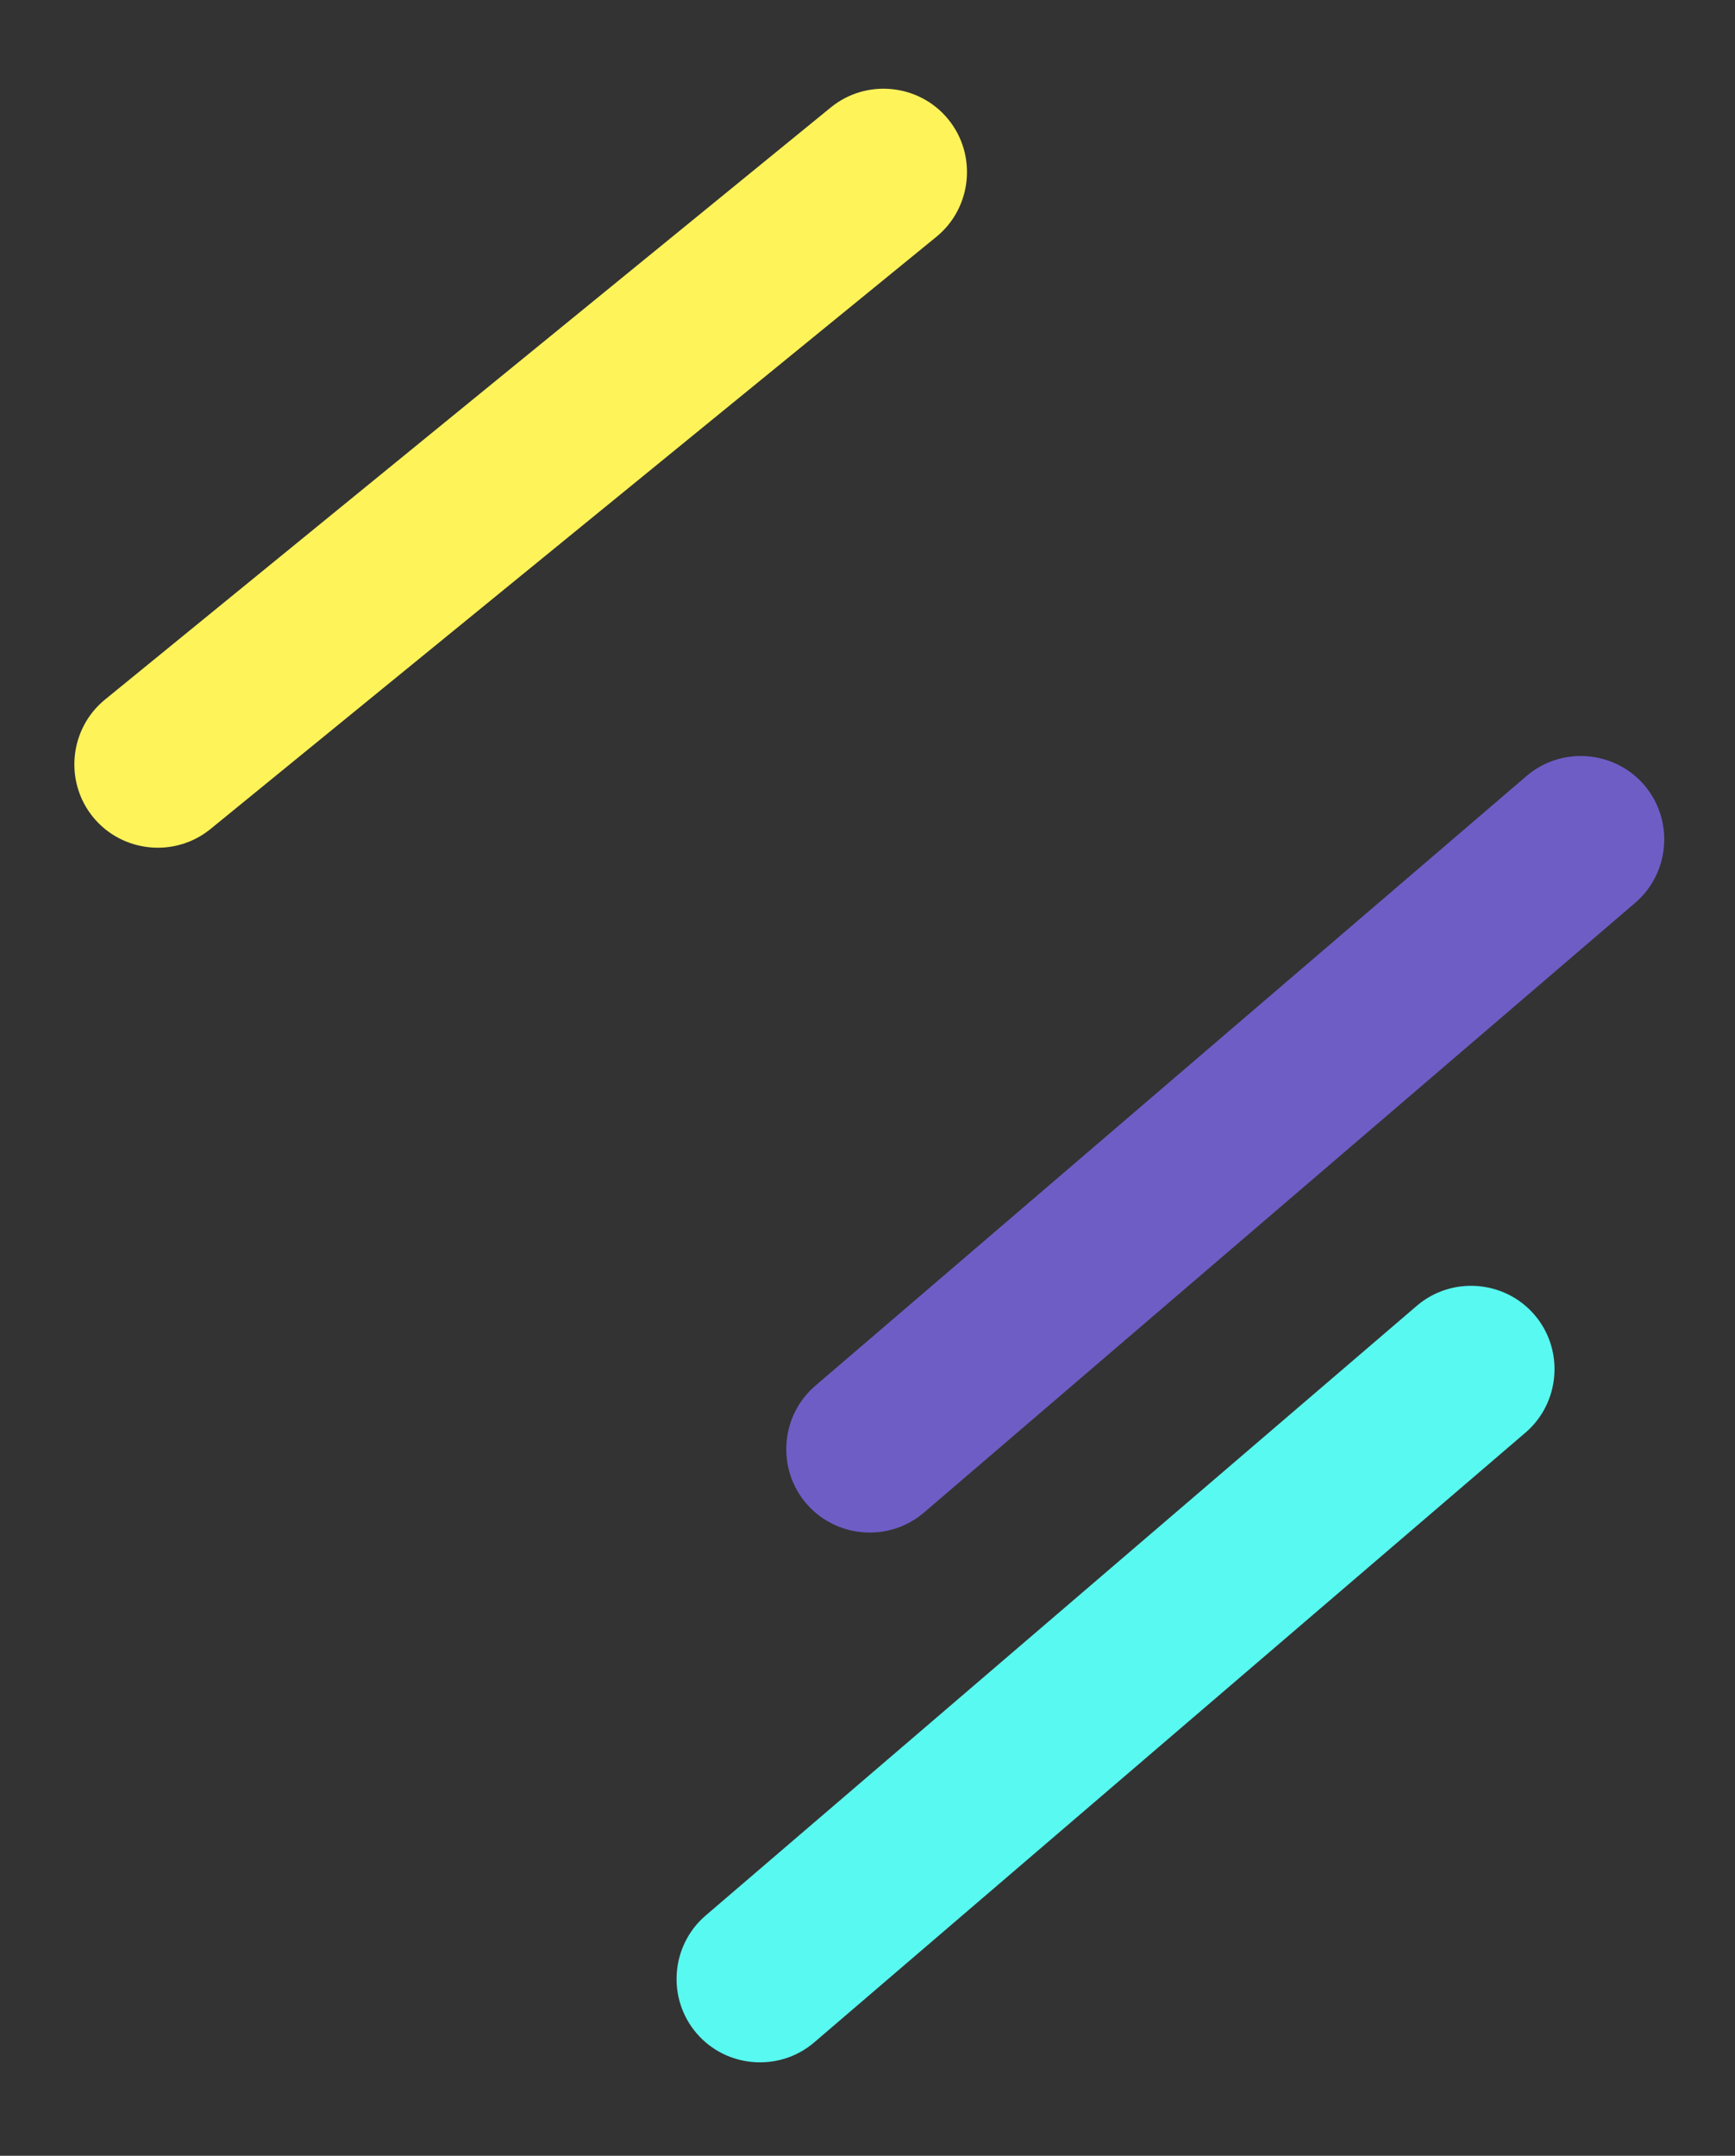
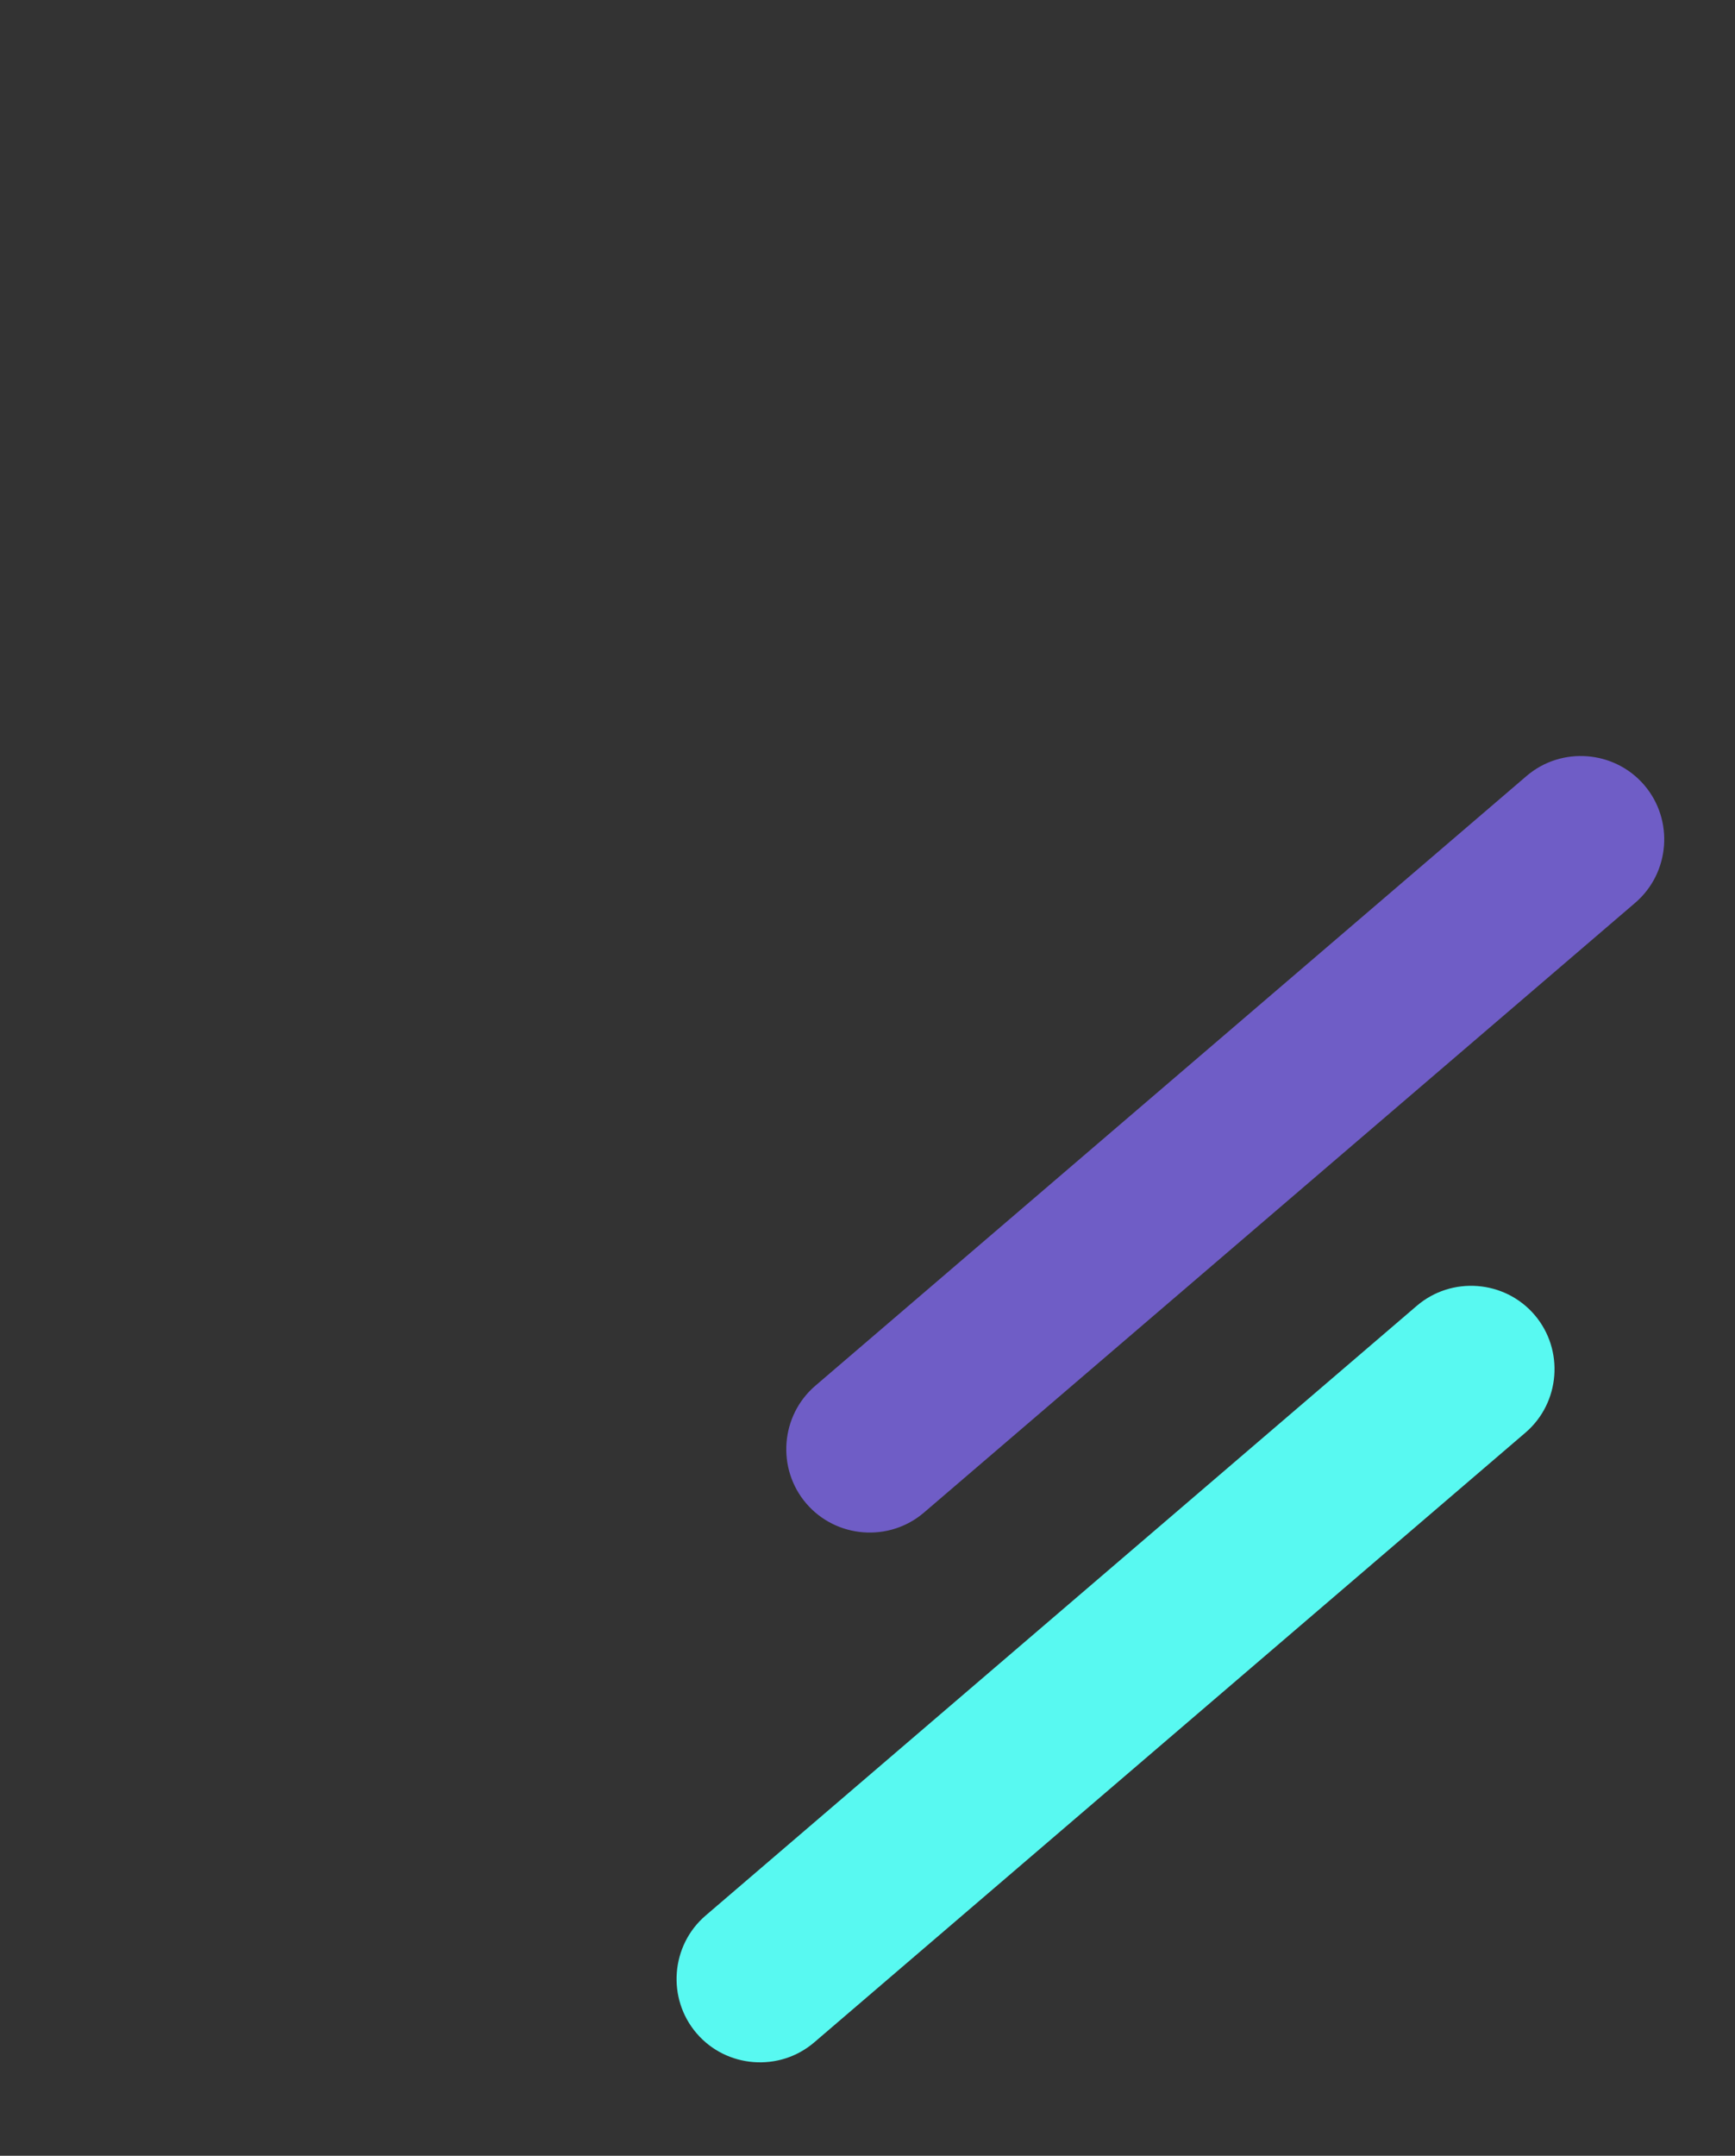
<svg xmlns="http://www.w3.org/2000/svg" version="1.1" id="溯檜橫_1" x="0px" y="0px" width="202.25px" height="251.25px" viewBox="0 0 202.25 251.25" style="enable-background:new 0 0 202.25 251.25;" xml:space="preserve">
  <rect x="0" y="0" width="202.25" height="251.25" fill="#333333" stroke="none" />
  <g>
    <g>
-       <path style="fill:#FFF35A;" d="M10.848,95.229L10.848,95.229c-3.383-4.149-2.758-10.311,1.39-13.694L96.85,12.519    c4.148-3.383,10.312-2.757,13.692,1.391l0,0c3.384,4.148,2.759,10.31-1.392,13.693L24.539,96.618    C20.393,100.002,14.229,99.376,10.848,95.229z" />
-     </g>
+       </g>
    <g>
      <path style="fill:#6F5DC6;" d="M93.988,175.227L93.988,175.227c-3.483-4.063-3.008-10.24,1.056-13.724l82.903-71.06    c4.063-3.483,10.238-3.007,13.724,1.056l0,0c3.481,4.065,3.007,10.24-1.058,13.724l-82.902,71.06    C103.646,179.768,97.473,179.291,93.988,175.227z" />
    </g>
    <g>
      <path style="fill:#58F9F1;" d="M81.199,236.973L81.199,236.973c-3.482-4.063-3.008-10.24,1.057-13.723l82.902-71.063    c4.064-3.48,10.24-3.006,13.724,1.057l0,0c3.481,4.064,3.007,10.24-1.057,13.725l-82.903,71.059    C90.857,241.512,84.684,241.037,81.199,236.973z" />
    </g>
  </g>
</svg>